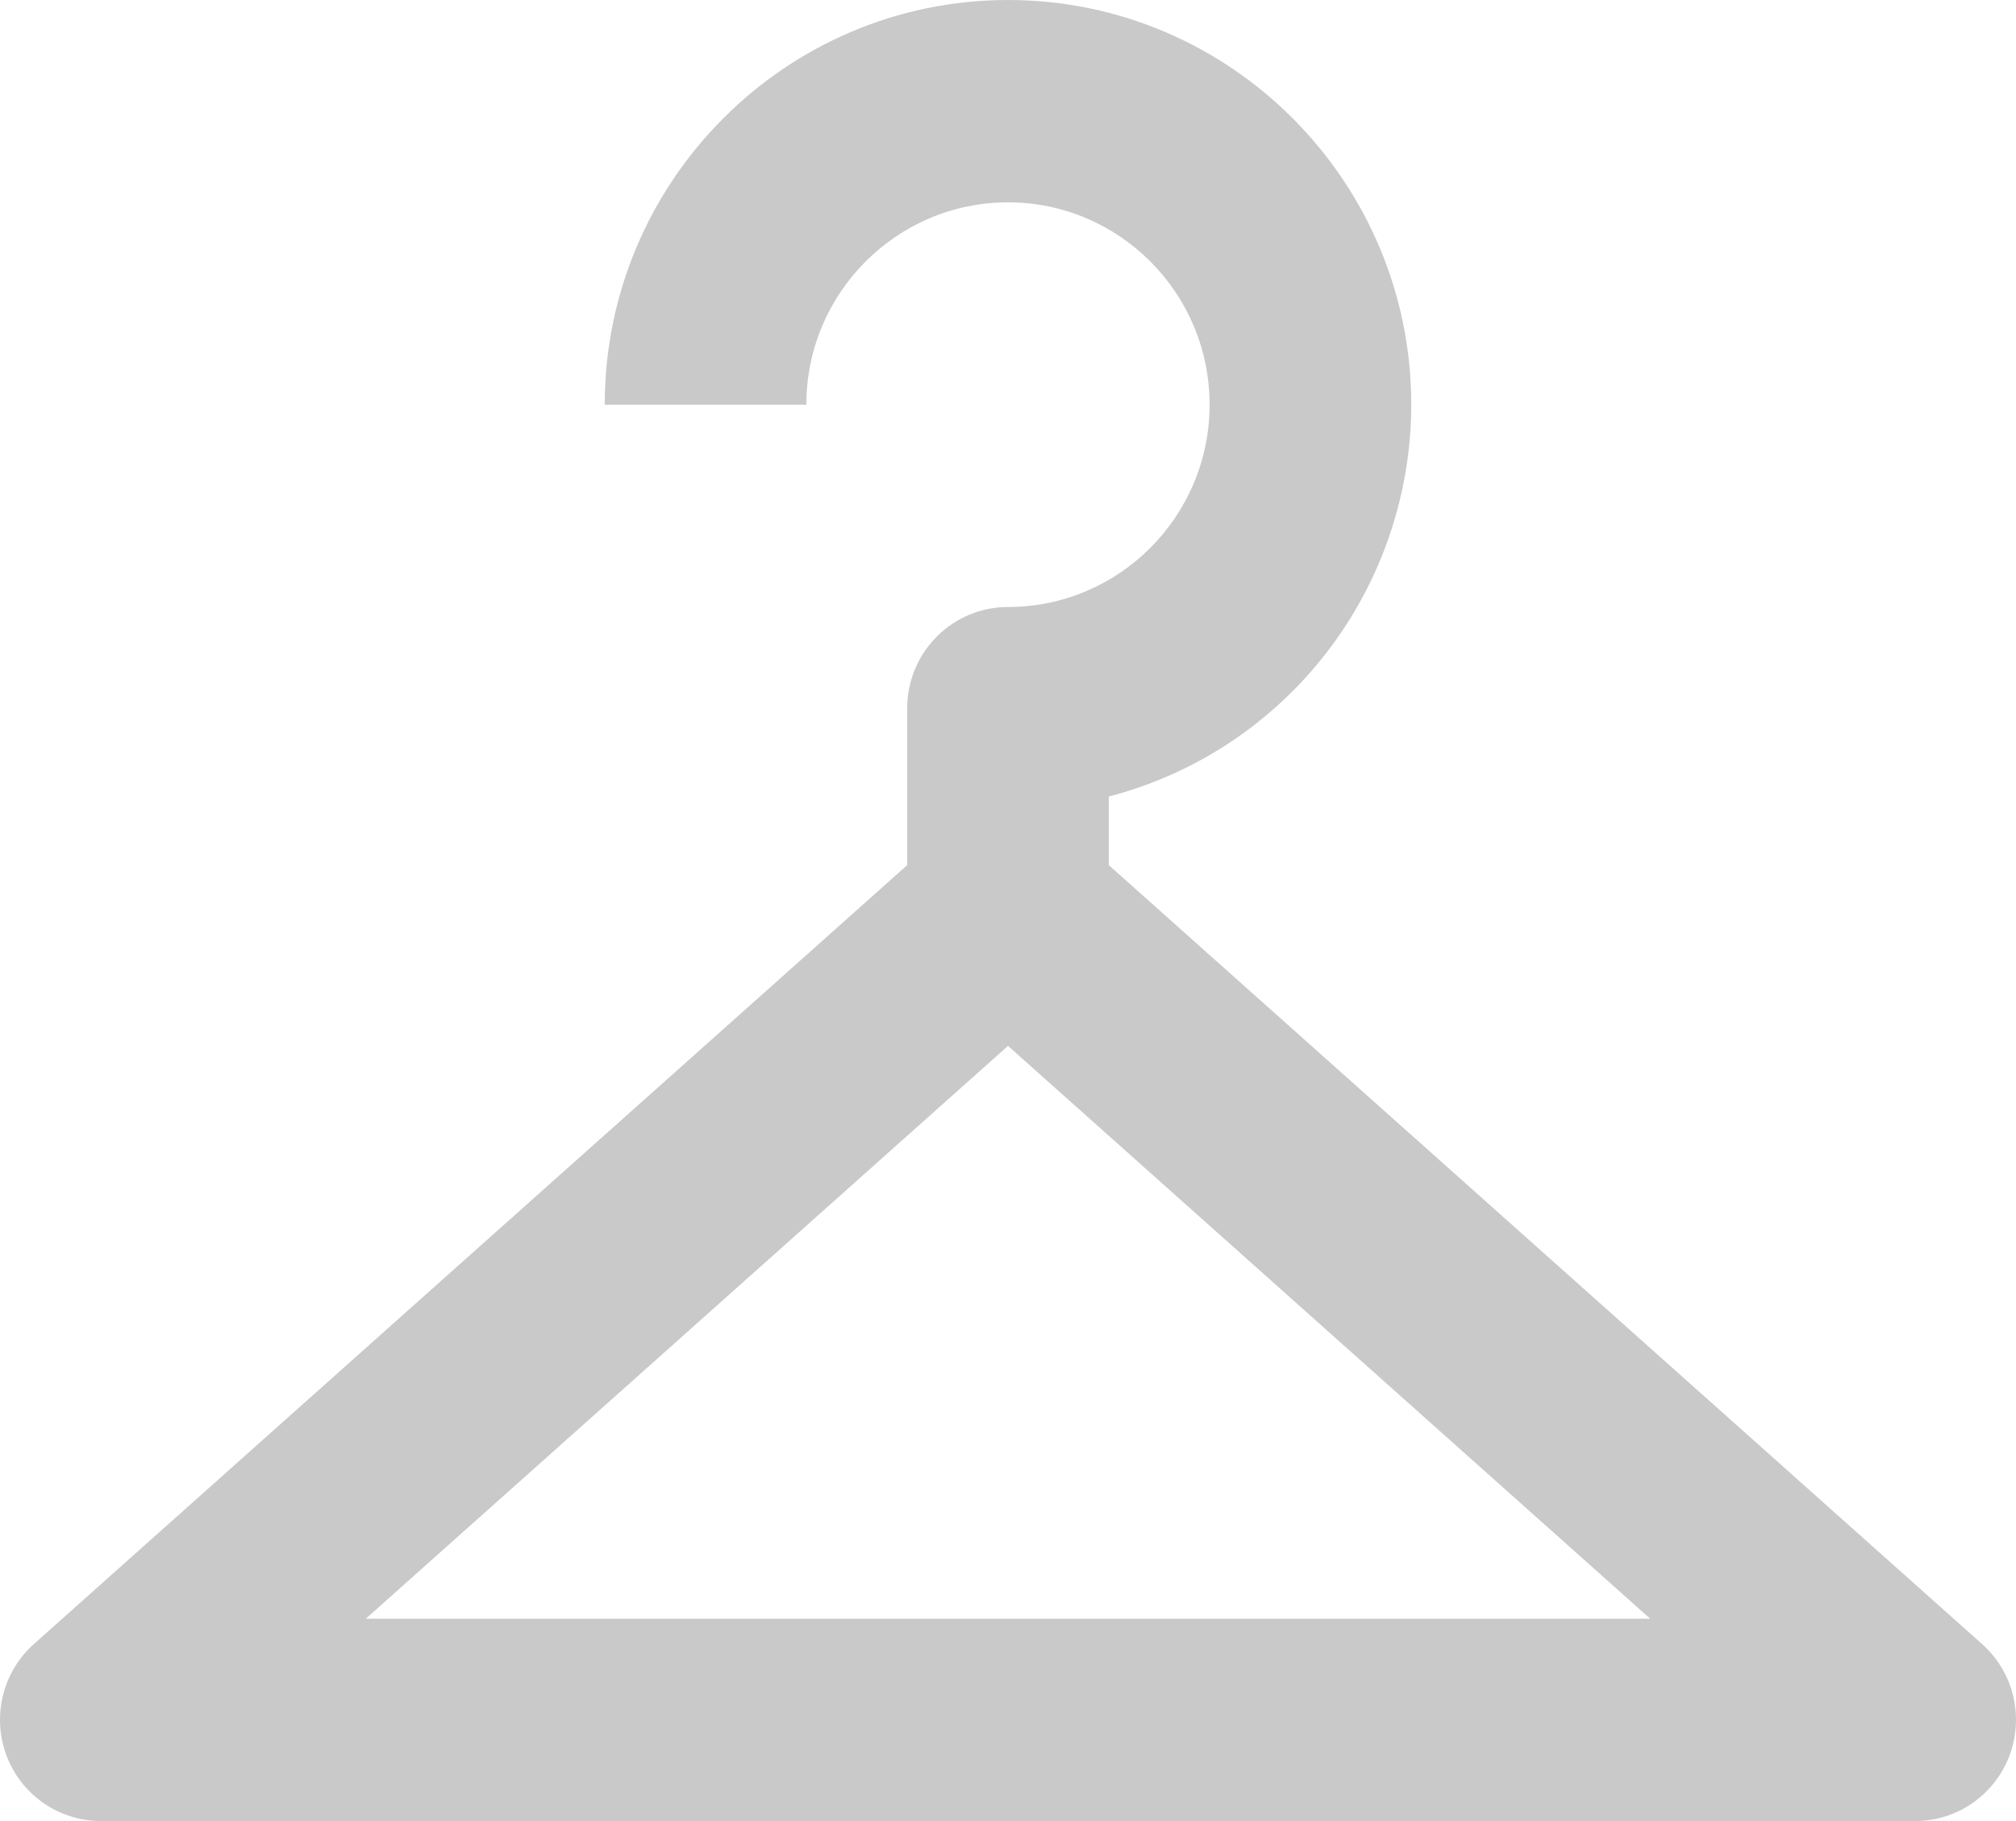
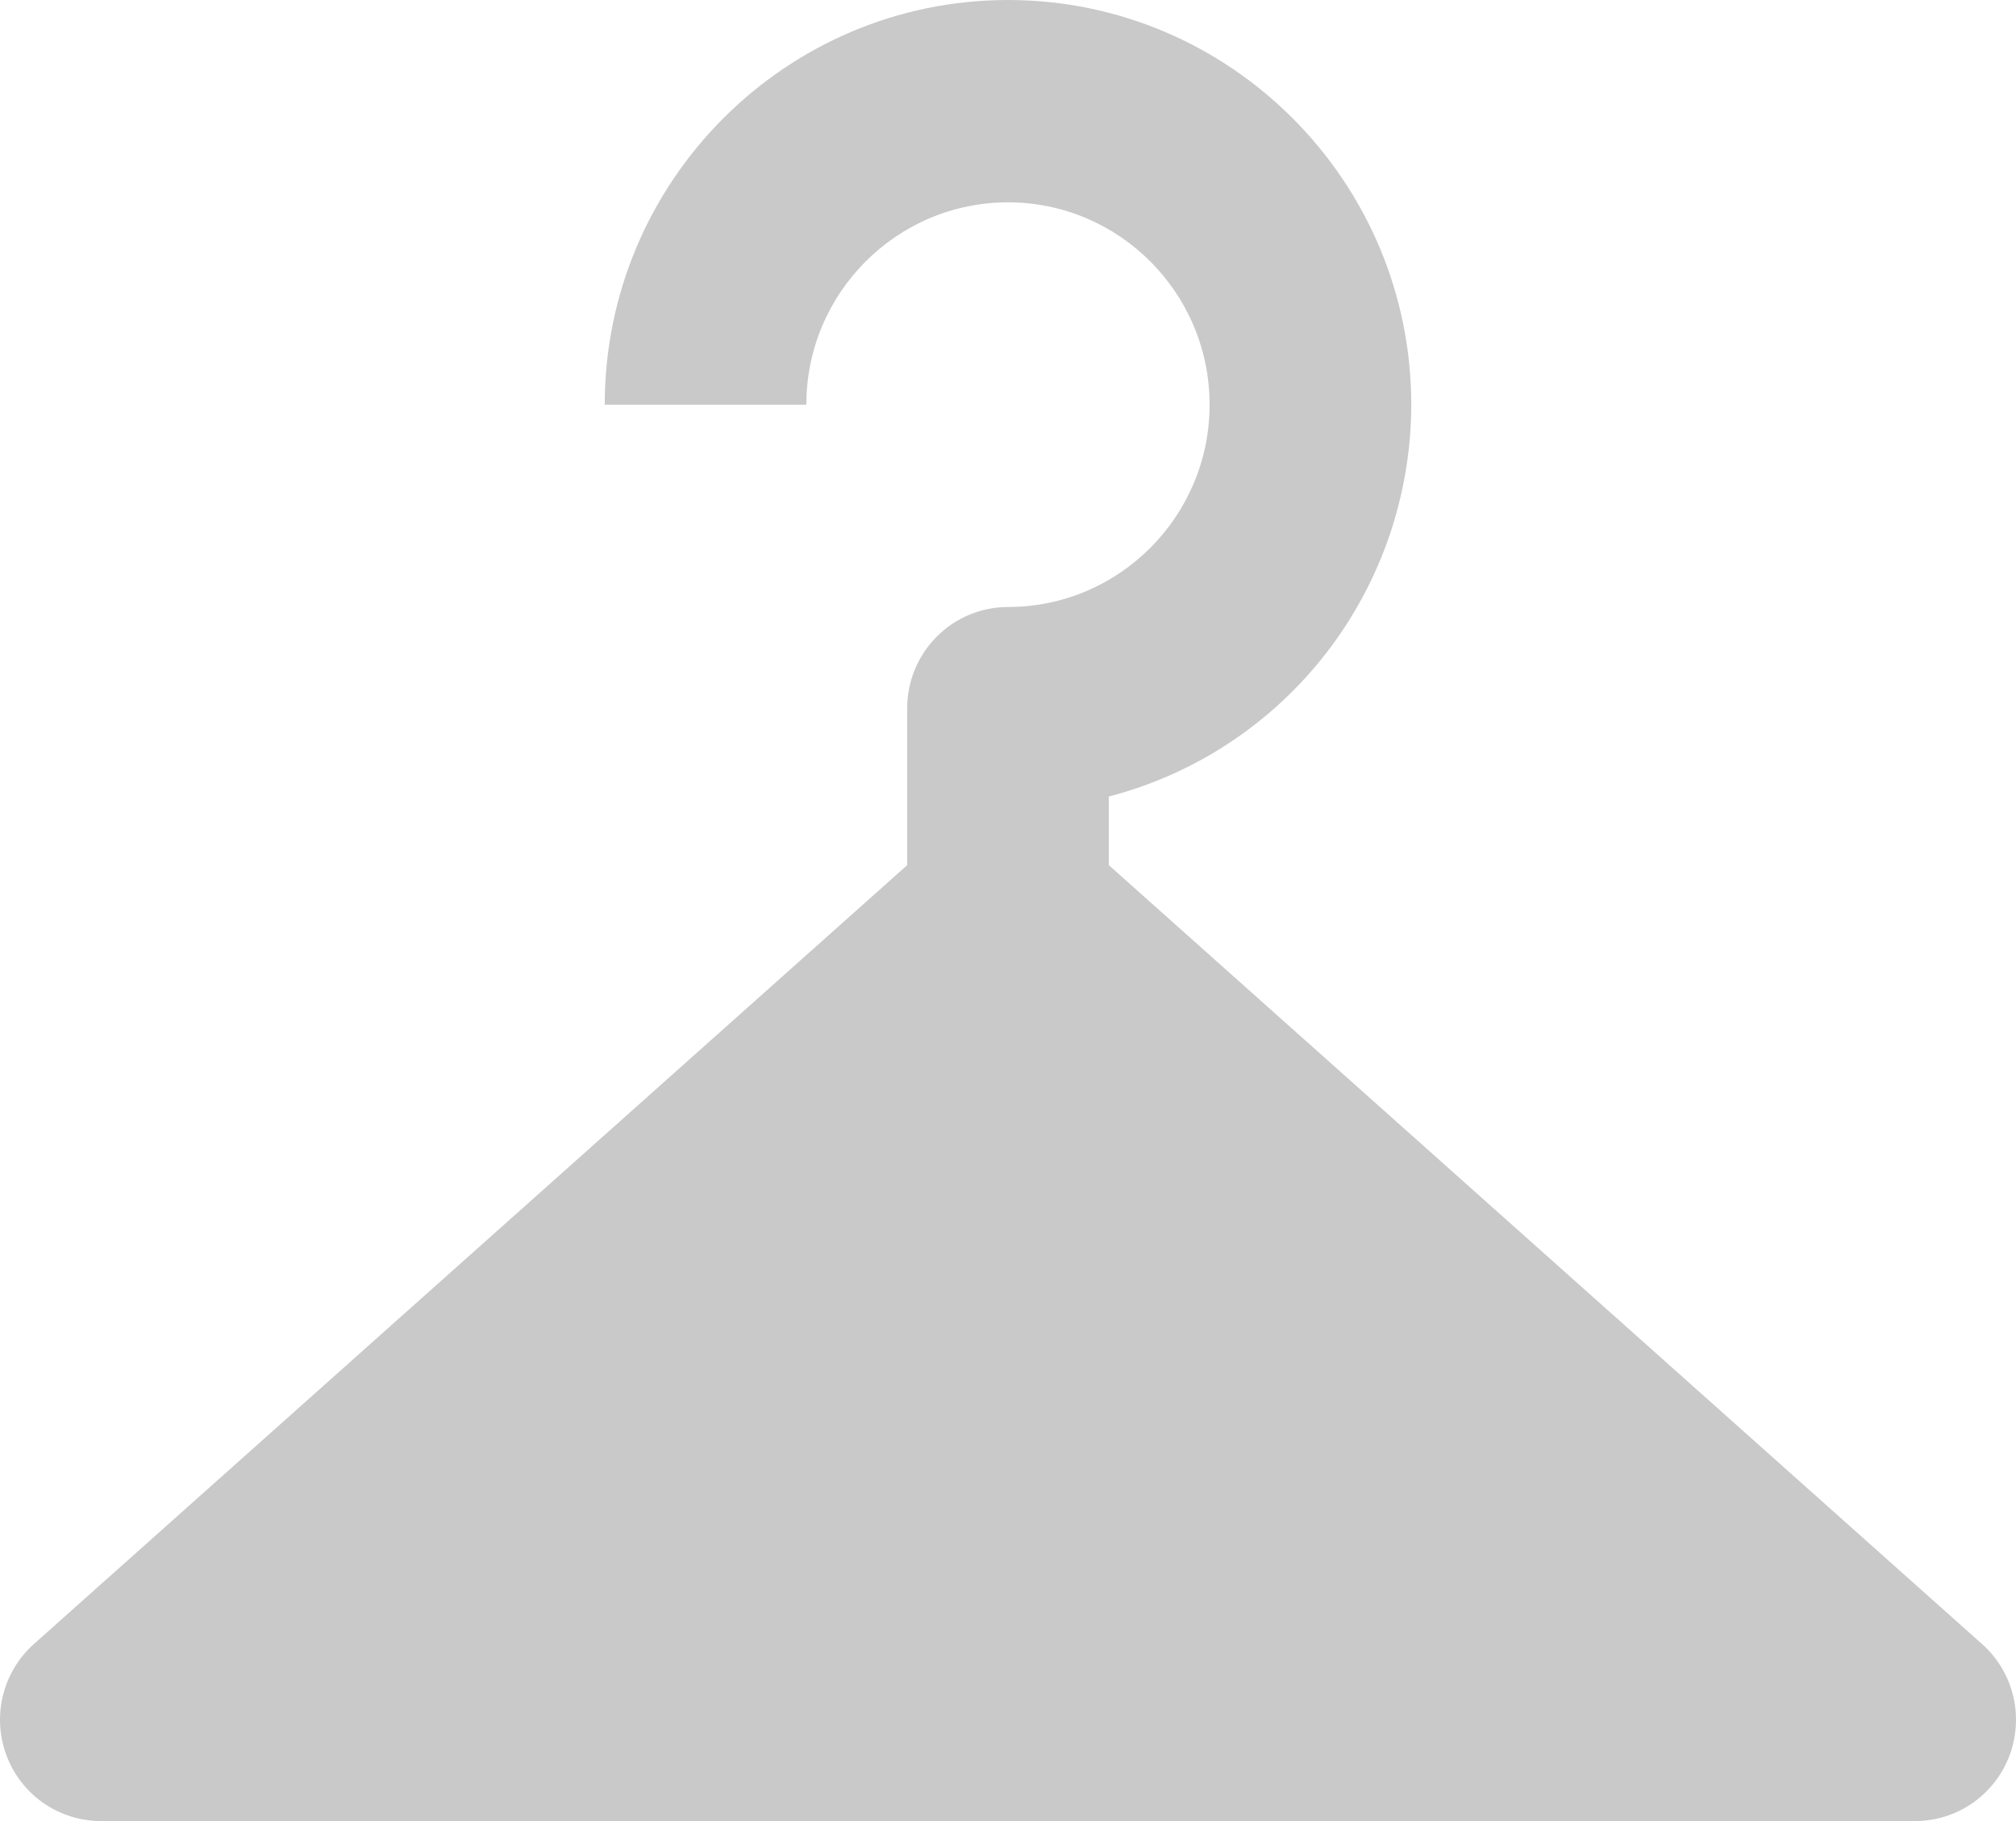
<svg xmlns="http://www.w3.org/2000/svg" width="31" height="28" viewBox="0 0 31 28" fill="none">
-   <path d="M17.05 13.302V12.247C18.381 11.901 19.559 11.122 20.401 10.031C21.242 8.941 21.699 7.601 21.701 6.222C21.701 2.791 18.92 0 15.5 0C12.08 0 9.299 2.791 9.299 6.222H12.399C12.399 4.506 13.79 3.111 15.5 3.111C17.21 3.111 18.6 4.506 18.6 6.222C18.6 7.938 17.21 9.333 15.5 9.333C15.089 9.333 14.694 9.497 14.404 9.789C14.113 10.081 13.95 10.476 13.95 10.889V13.302L0.517 25.282C0.283 25.492 0.118 25.769 0.044 26.075C-0.03 26.381 -0.01 26.702 0.102 26.997C0.213 27.291 0.411 27.545 0.669 27.724C0.928 27.903 1.234 27.999 1.548 28H29.452C29.766 27.999 30.073 27.903 30.331 27.724C30.589 27.544 30.787 27.291 30.899 26.996C31.01 26.701 31.03 26.379 30.956 26.073C30.881 25.767 30.716 25.491 30.481 25.281L17.05 13.302ZM5.625 24.889L15.5 16.081L25.375 24.889H5.625Z" fill="#C9C9C9" />
+   <path d="M17.05 13.302V12.247C18.381 11.901 19.559 11.122 20.401 10.031C21.242 8.941 21.699 7.601 21.701 6.222C21.701 2.791 18.92 0 15.5 0C12.08 0 9.299 2.791 9.299 6.222H12.399C12.399 4.506 13.79 3.111 15.5 3.111C17.21 3.111 18.6 4.506 18.6 6.222C18.6 7.938 17.21 9.333 15.5 9.333C15.089 9.333 14.694 9.497 14.404 9.789C14.113 10.081 13.95 10.476 13.95 10.889V13.302L0.517 25.282C0.283 25.492 0.118 25.769 0.044 26.075C-0.03 26.381 -0.01 26.702 0.102 26.997C0.213 27.291 0.411 27.545 0.669 27.724C0.928 27.903 1.234 27.999 1.548 28H29.452C29.766 27.999 30.073 27.903 30.331 27.724C30.589 27.544 30.787 27.291 30.899 26.996C31.01 26.701 31.03 26.379 30.956 26.073C30.881 25.767 30.716 25.491 30.481 25.281L17.05 13.302ZM5.625 24.889L25.375 24.889H5.625Z" fill="#C9C9C9" />
</svg>